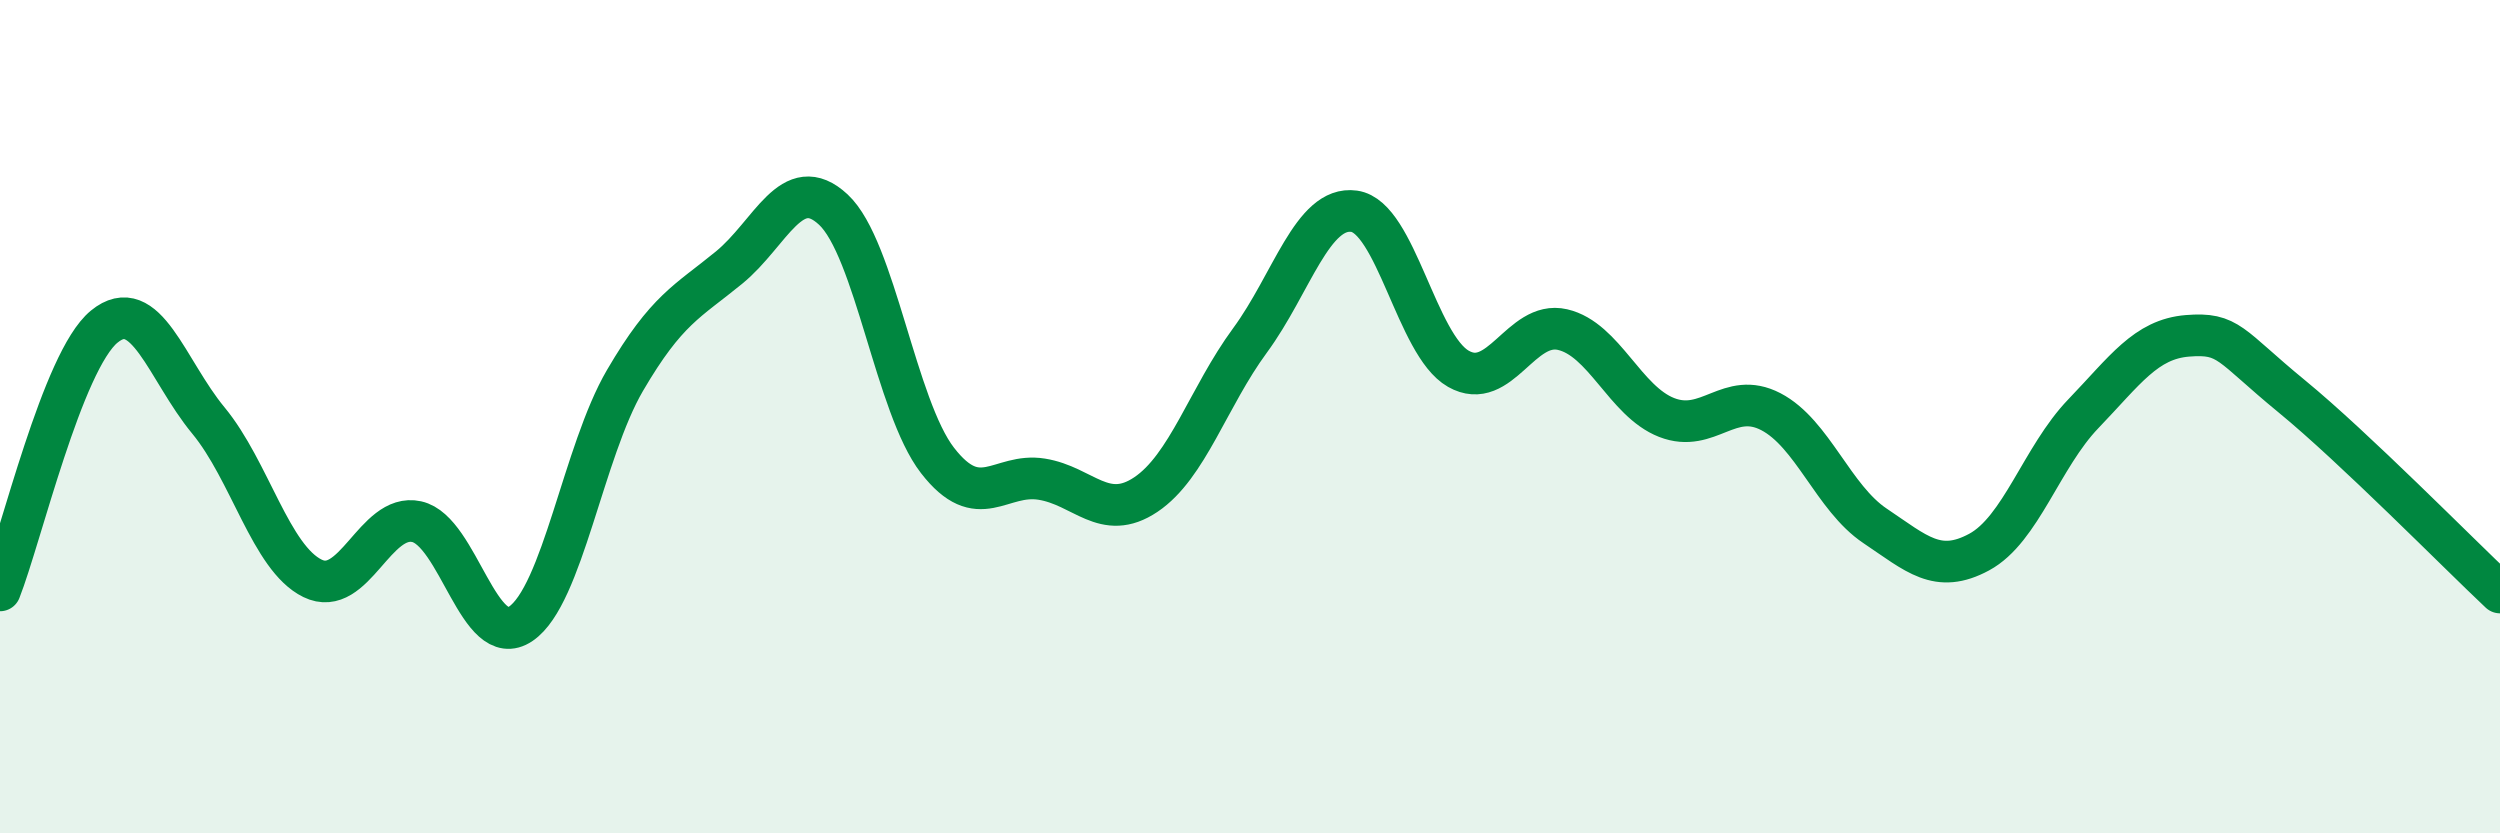
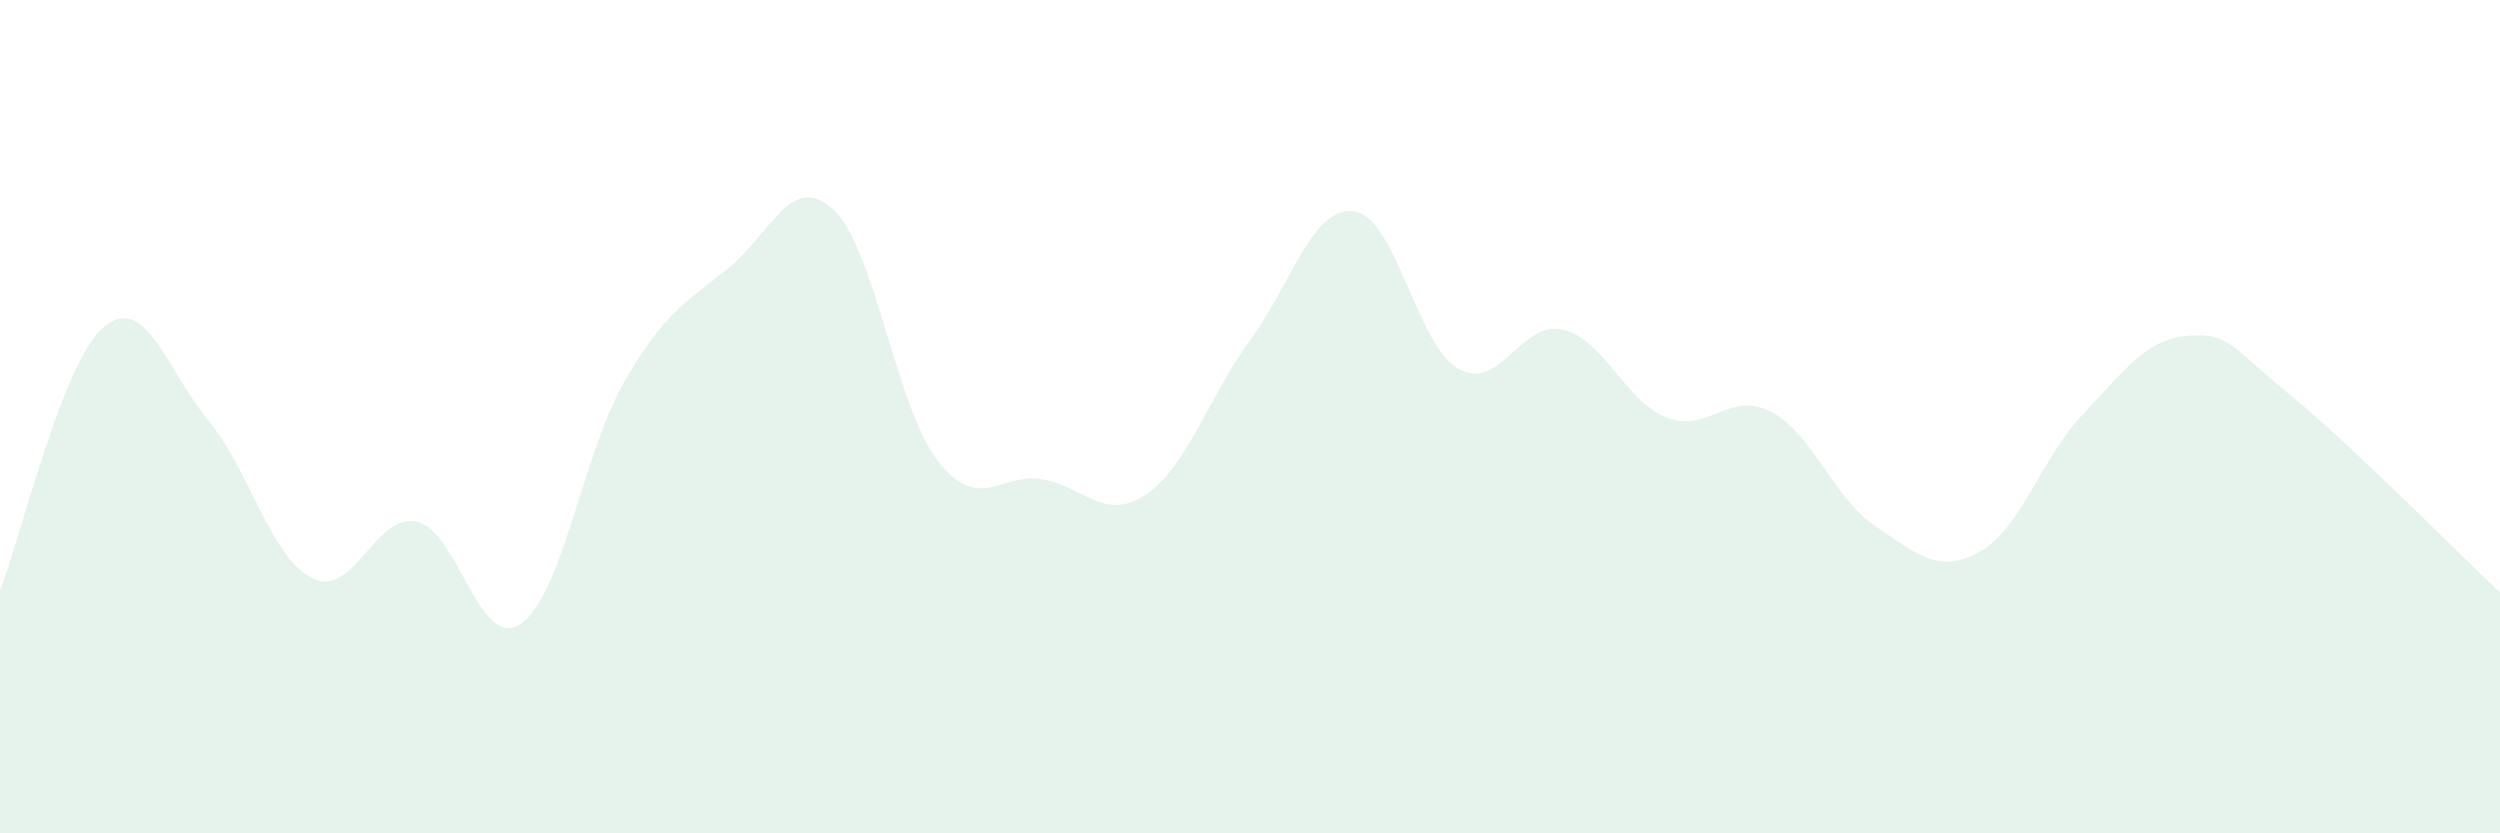
<svg xmlns="http://www.w3.org/2000/svg" width="60" height="20" viewBox="0 0 60 20">
  <path d="M 0,14.17 C 0.5,12.9 1.5,8.66 2.5,7.84 C 3.5,7.02 4,8.88 5,10.09 C 6,11.3 6.5,13.39 7.5,13.88 C 8.5,14.37 9,12.3 10,12.52 C 11,12.74 11.5,15.65 12.5,14.97 C 13.5,14.29 14,10.84 15,9.13 C 16,7.42 16.5,7.24 17.5,6.42 C 18.5,5.6 19,4.1 20,5.03 C 21,5.96 21.5,9.76 22.5,11.05 C 23.5,12.34 24,11.34 25,11.5 C 26,11.66 26.5,12.54 27.5,11.87 C 28.5,11.2 29,9.53 30,8.17 C 31,6.81 31.5,4.93 32.5,5.07 C 33.5,5.21 34,8.28 35,8.85 C 36,9.42 36.5,7.68 37.5,7.91 C 38.5,8.14 39,9.63 40,10.02 C 41,10.41 41.5,9.36 42.5,9.88 C 43.5,10.4 44,11.95 45,12.62 C 46,13.29 46.5,13.79 47.5,13.25 C 48.5,12.71 49,10.97 50,9.93 C 51,8.89 51.5,8.14 52.5,8.06 C 53.5,7.98 53.5,8.28 55,9.51 C 56.5,10.74 59,13.28 60,14.22L60 20L0 20Z" fill="#008740" opacity="0.1" stroke-linecap="round" stroke-linejoin="round" />
-   <path d="M 0,14.17 C 0.5,12.9 1.5,8.66 2.5,7.84 C 3.5,7.02 4,8.88 5,10.09 C 6,11.3 6.5,13.39 7.5,13.88 C 8.5,14.37 9,12.3 10,12.52 C 11,12.74 11.5,15.65 12.5,14.97 C 13.5,14.29 14,10.84 15,9.13 C 16,7.42 16.5,7.24 17.5,6.42 C 18.5,5.6 19,4.1 20,5.03 C 21,5.96 21.5,9.76 22.5,11.05 C 23.5,12.34 24,11.34 25,11.5 C 26,11.66 26.5,12.54 27.5,11.87 C 28.5,11.2 29,9.53 30,8.17 C 31,6.81 31.5,4.93 32.5,5.07 C 33.5,5.21 34,8.28 35,8.85 C 36,9.42 36.5,7.68 37.5,7.91 C 38.5,8.14 39,9.63 40,10.02 C 41,10.41 41.5,9.36 42.5,9.88 C 43.5,10.4 44,11.95 45,12.62 C 46,13.29 46.5,13.79 47.5,13.25 C 48.5,12.71 49,10.97 50,9.93 C 51,8.89 51.5,8.14 52.5,8.06 C 53.5,7.98 53.5,8.28 55,9.51 C 56.5,10.74 59,13.28 60,14.22" stroke="#008740" stroke-width="1" fill="none" stroke-linecap="round" stroke-linejoin="round" />
</svg>